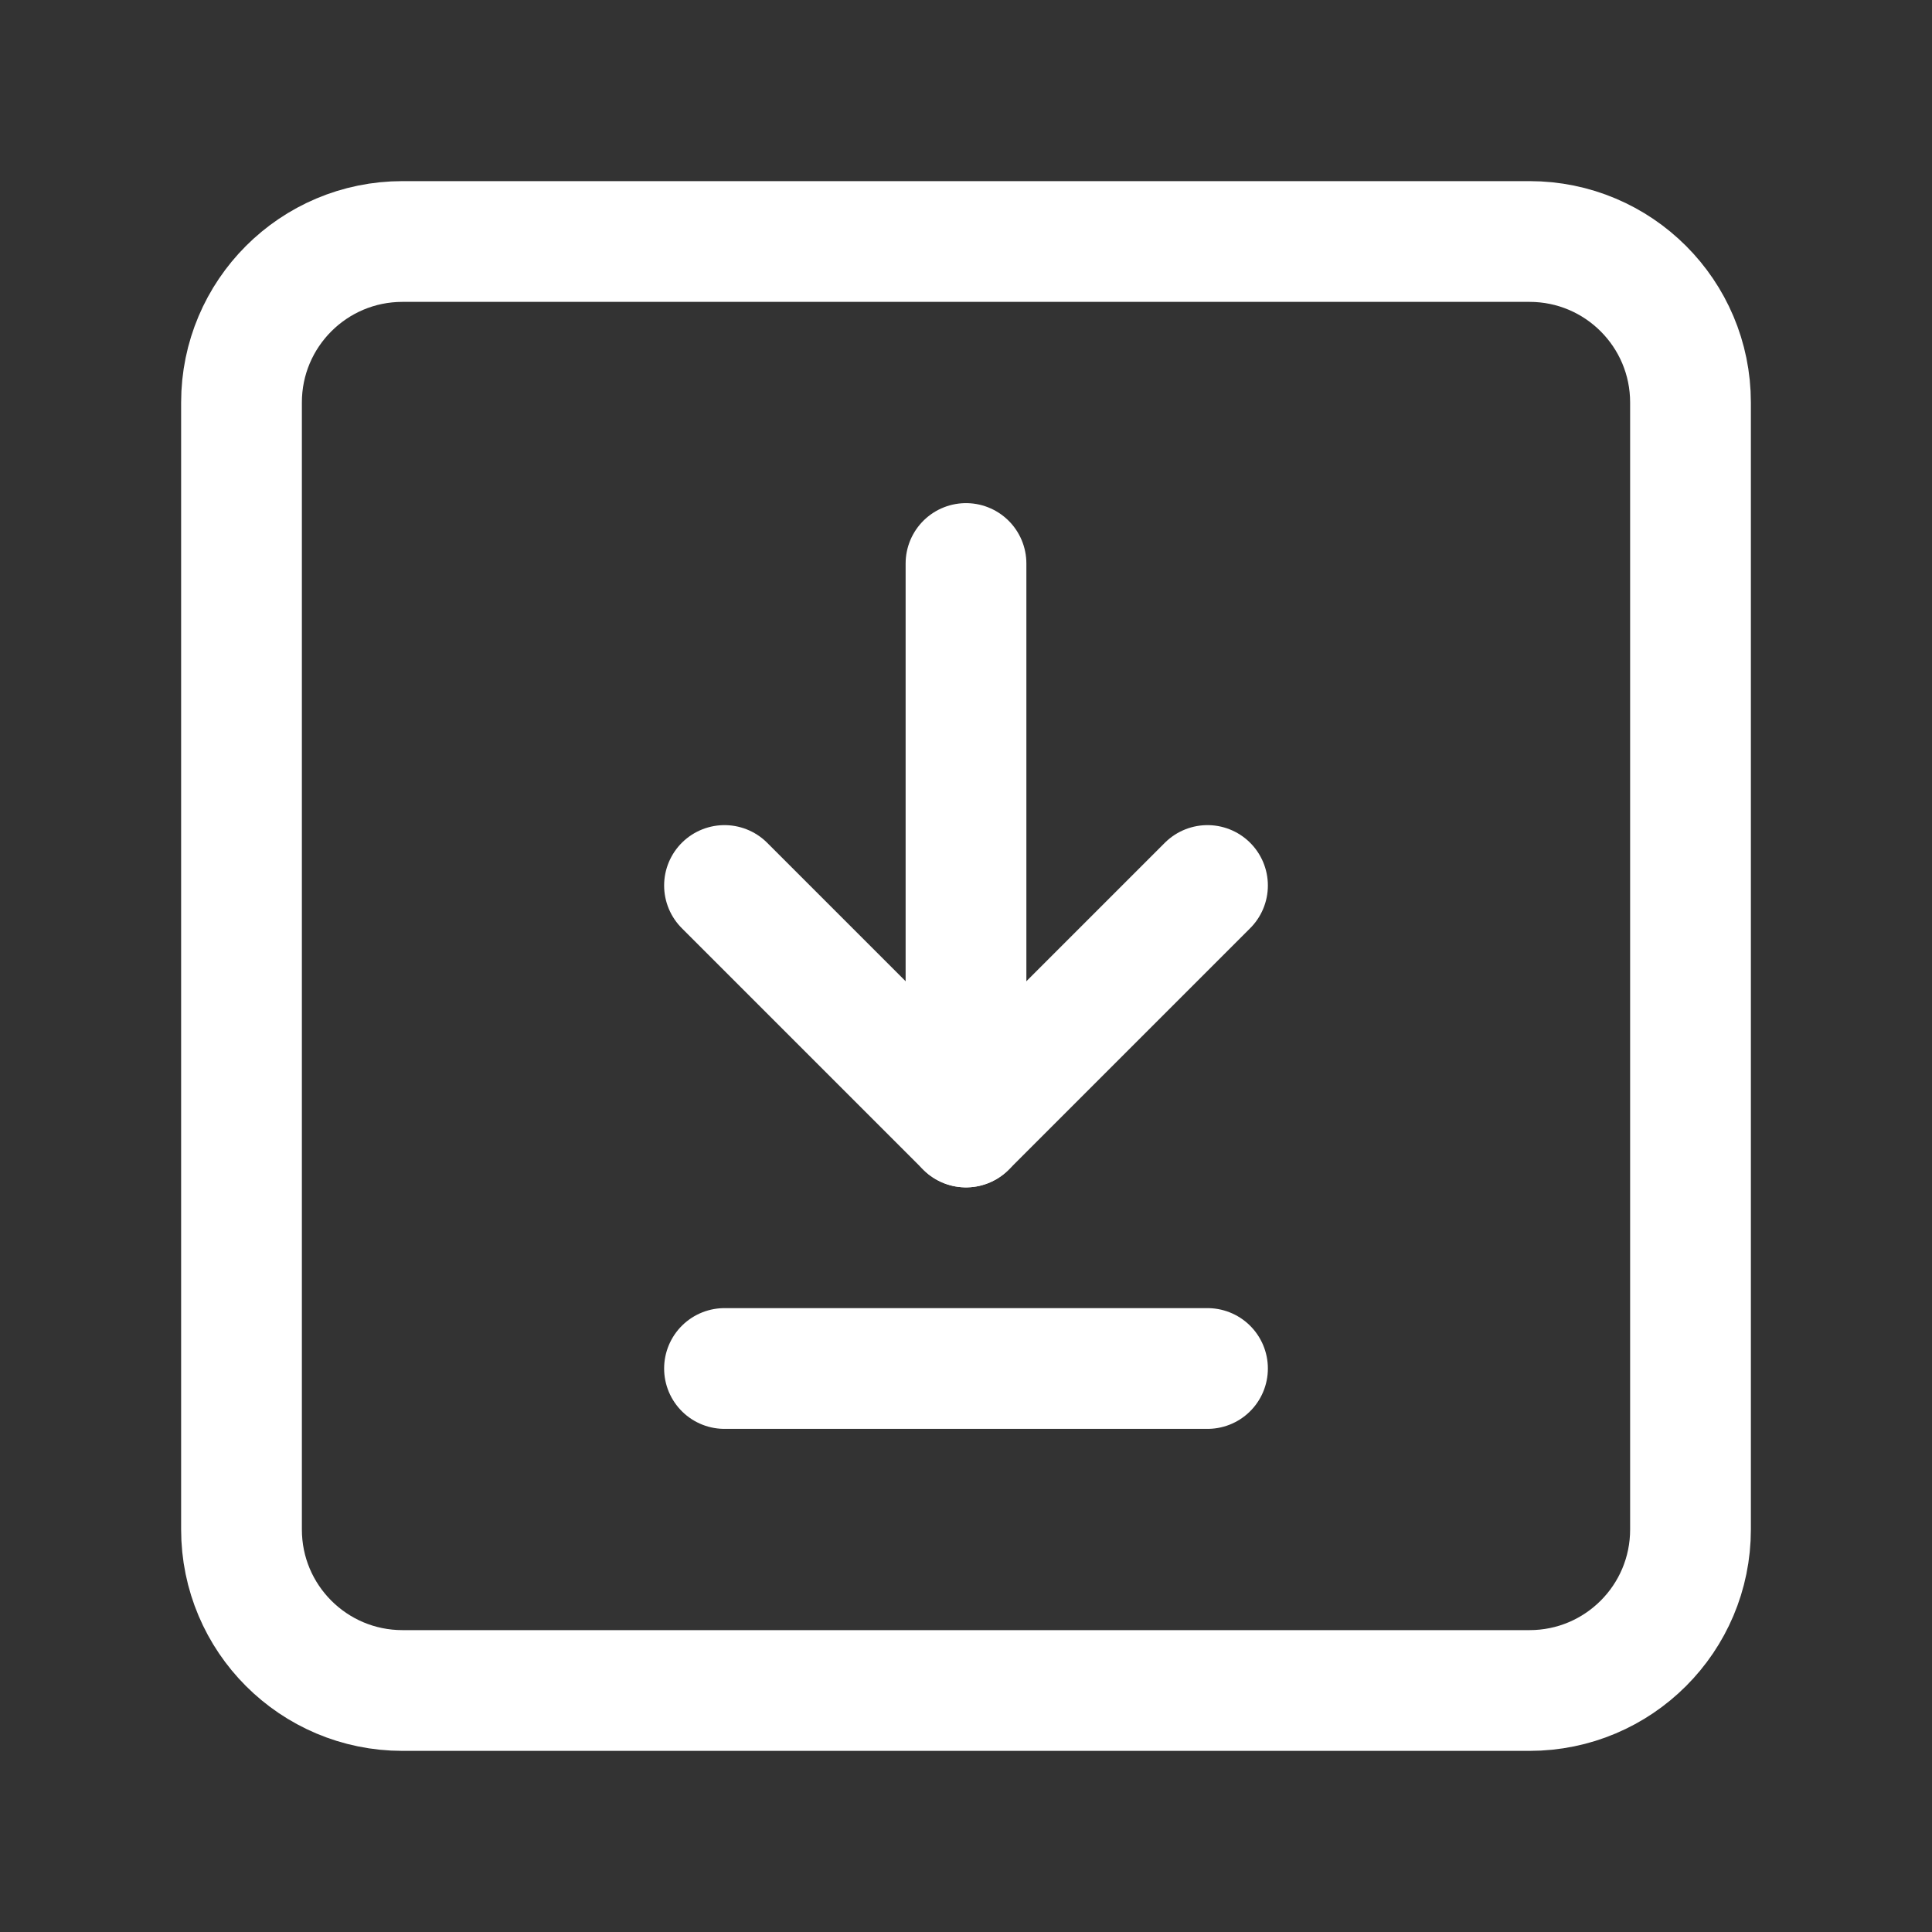
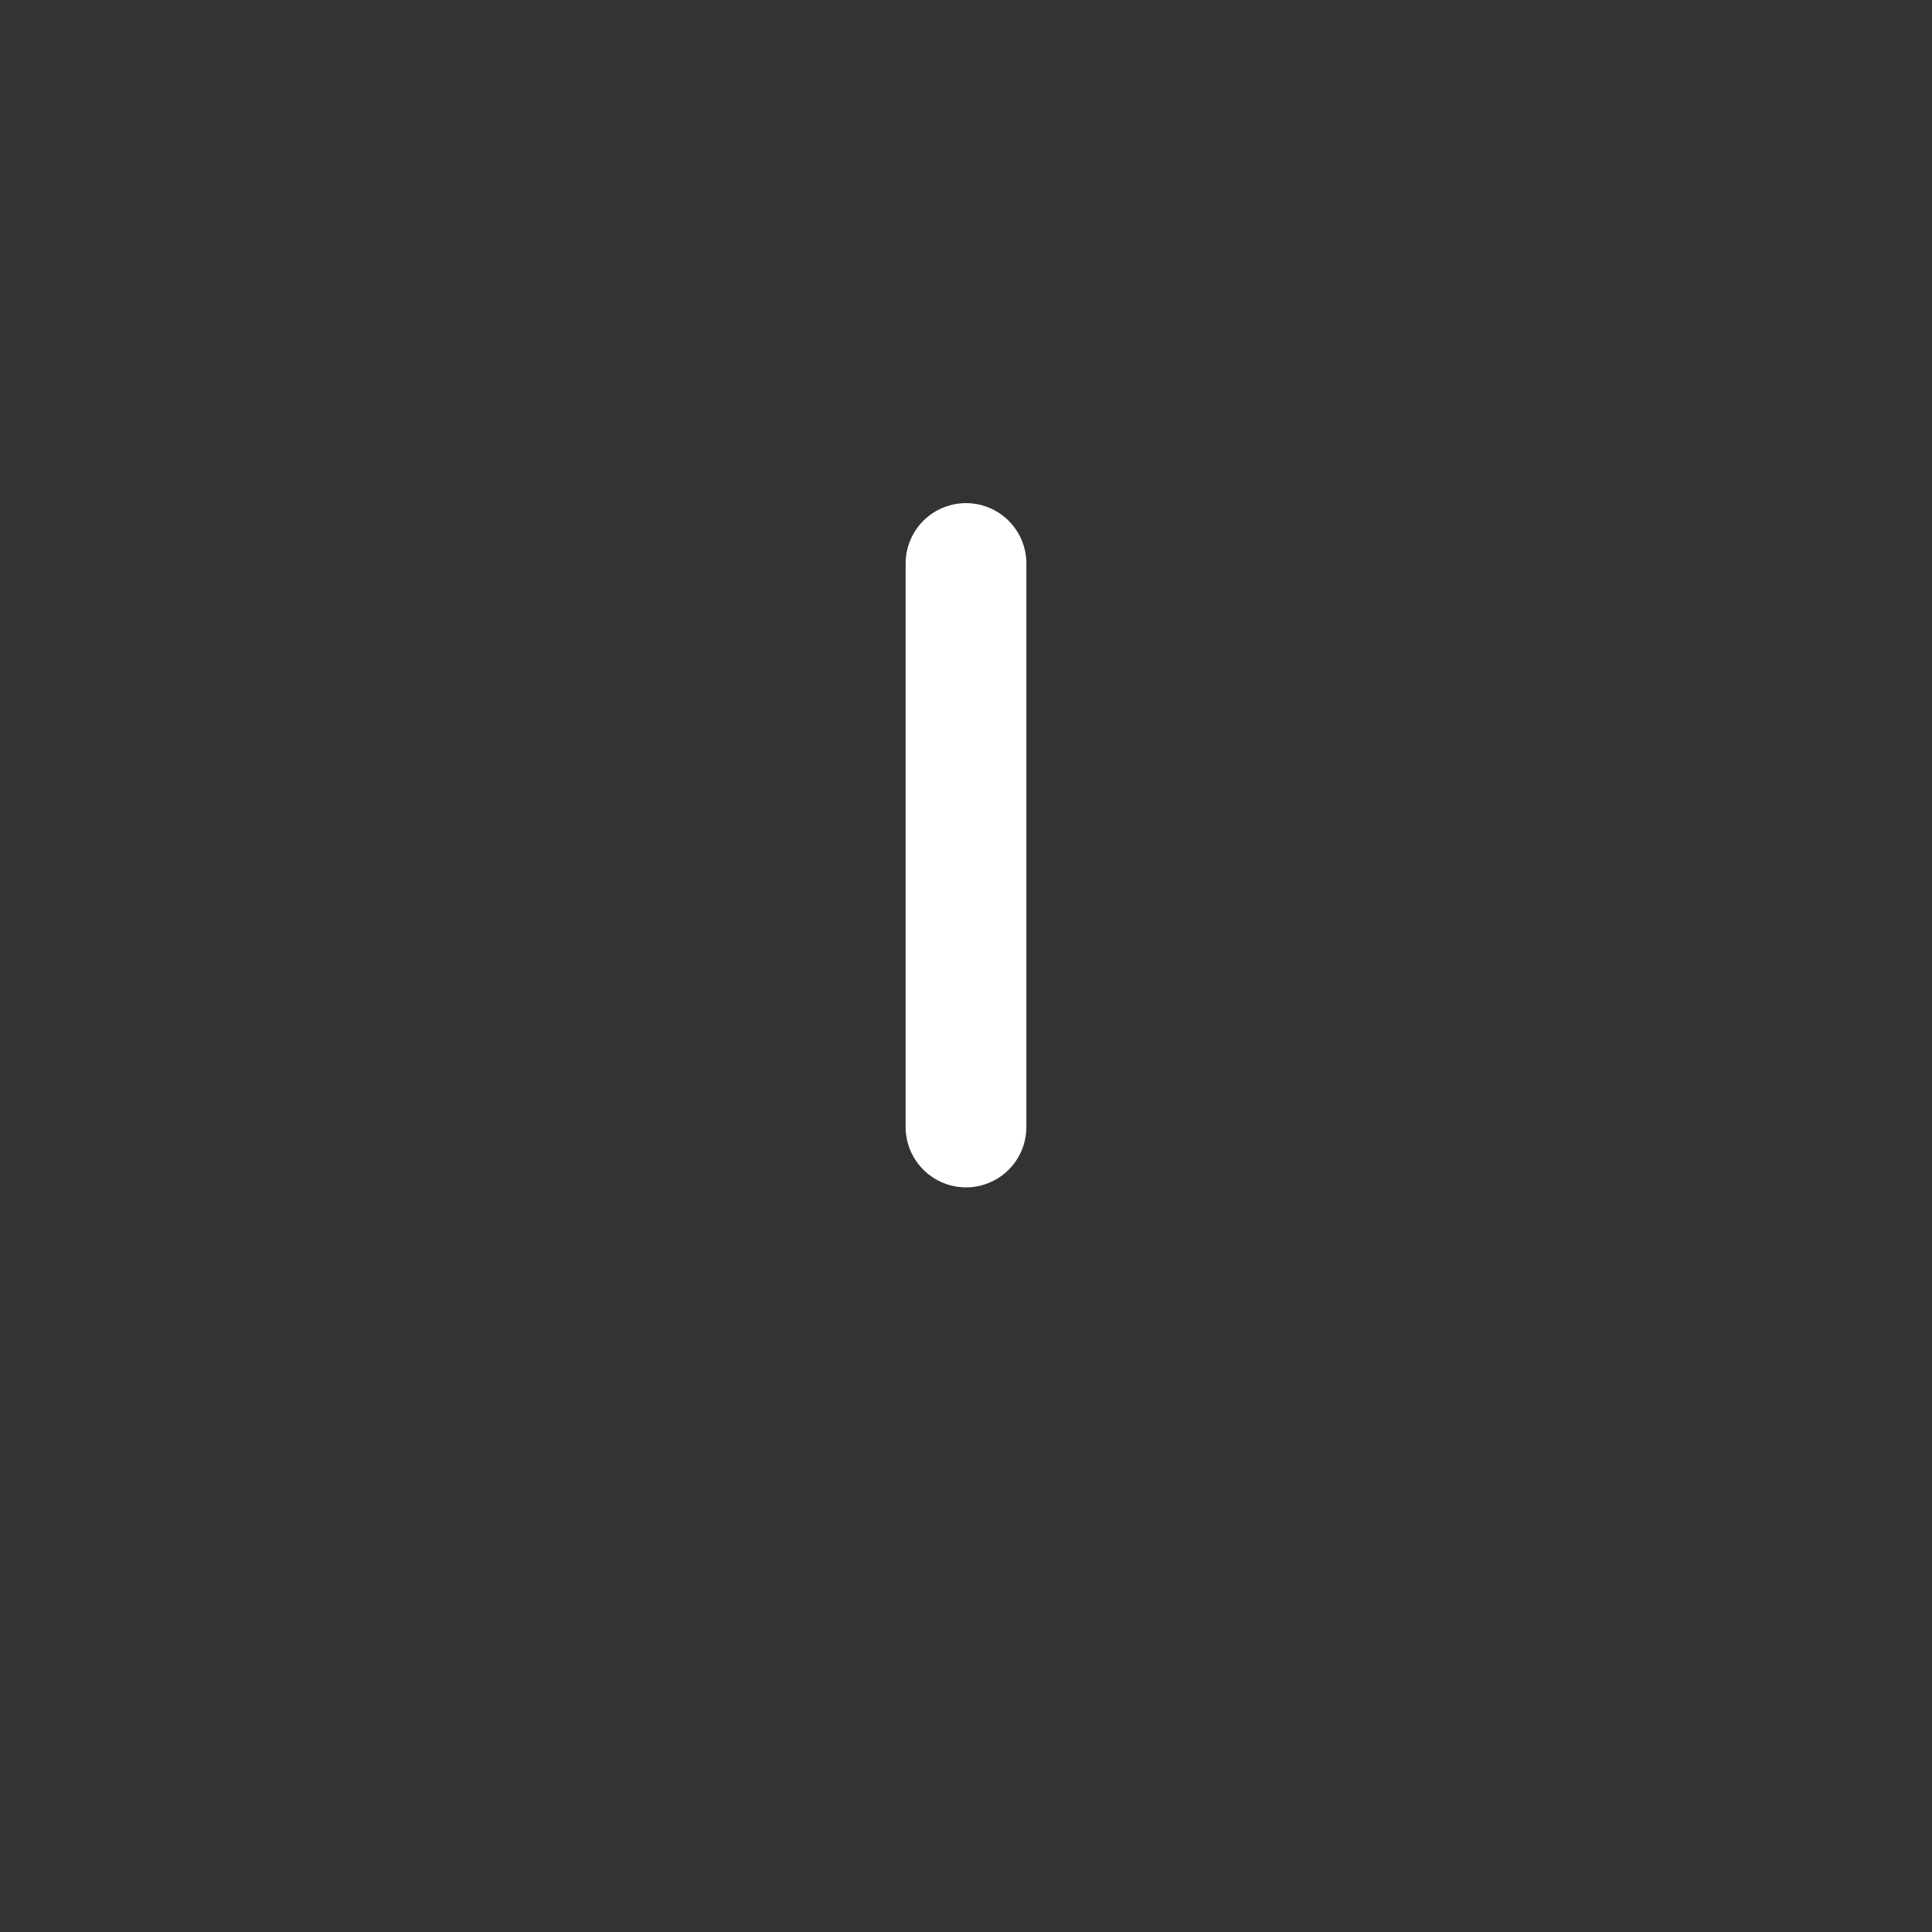
<svg xmlns="http://www.w3.org/2000/svg" width="24" height="24" viewBox="0 0 24 24" fill="none">
  <rect x="0" y="0" width="24" height="24" fill="#333333" stroke="none" />
-   <path fill-rule="evenodd" clip-rule="evenodd" d="M19 21H5C3.895 21 3 20.105 3 19V5C3 3.895 3.895 3 5 3H19C20.105 3 21 3.895 21 5V19C21 20.105 20.105 21 19 21Z" stroke="white" stroke-width="1.5" stroke-linecap="round" stroke-linejoin="round" />
  <path d="M12 14V7" stroke="white" stroke-width="1.5" stroke-linecap="round" stroke-linejoin="round" />
-   <path d="M15 11L12 14L9 11" stroke="white" stroke-width="1.5" stroke-linecap="round" stroke-linejoin="round" />
-   <path d="M9 17H15" stroke="white" stroke-width="1.5" stroke-linecap="round" stroke-linejoin="round" />
</svg>